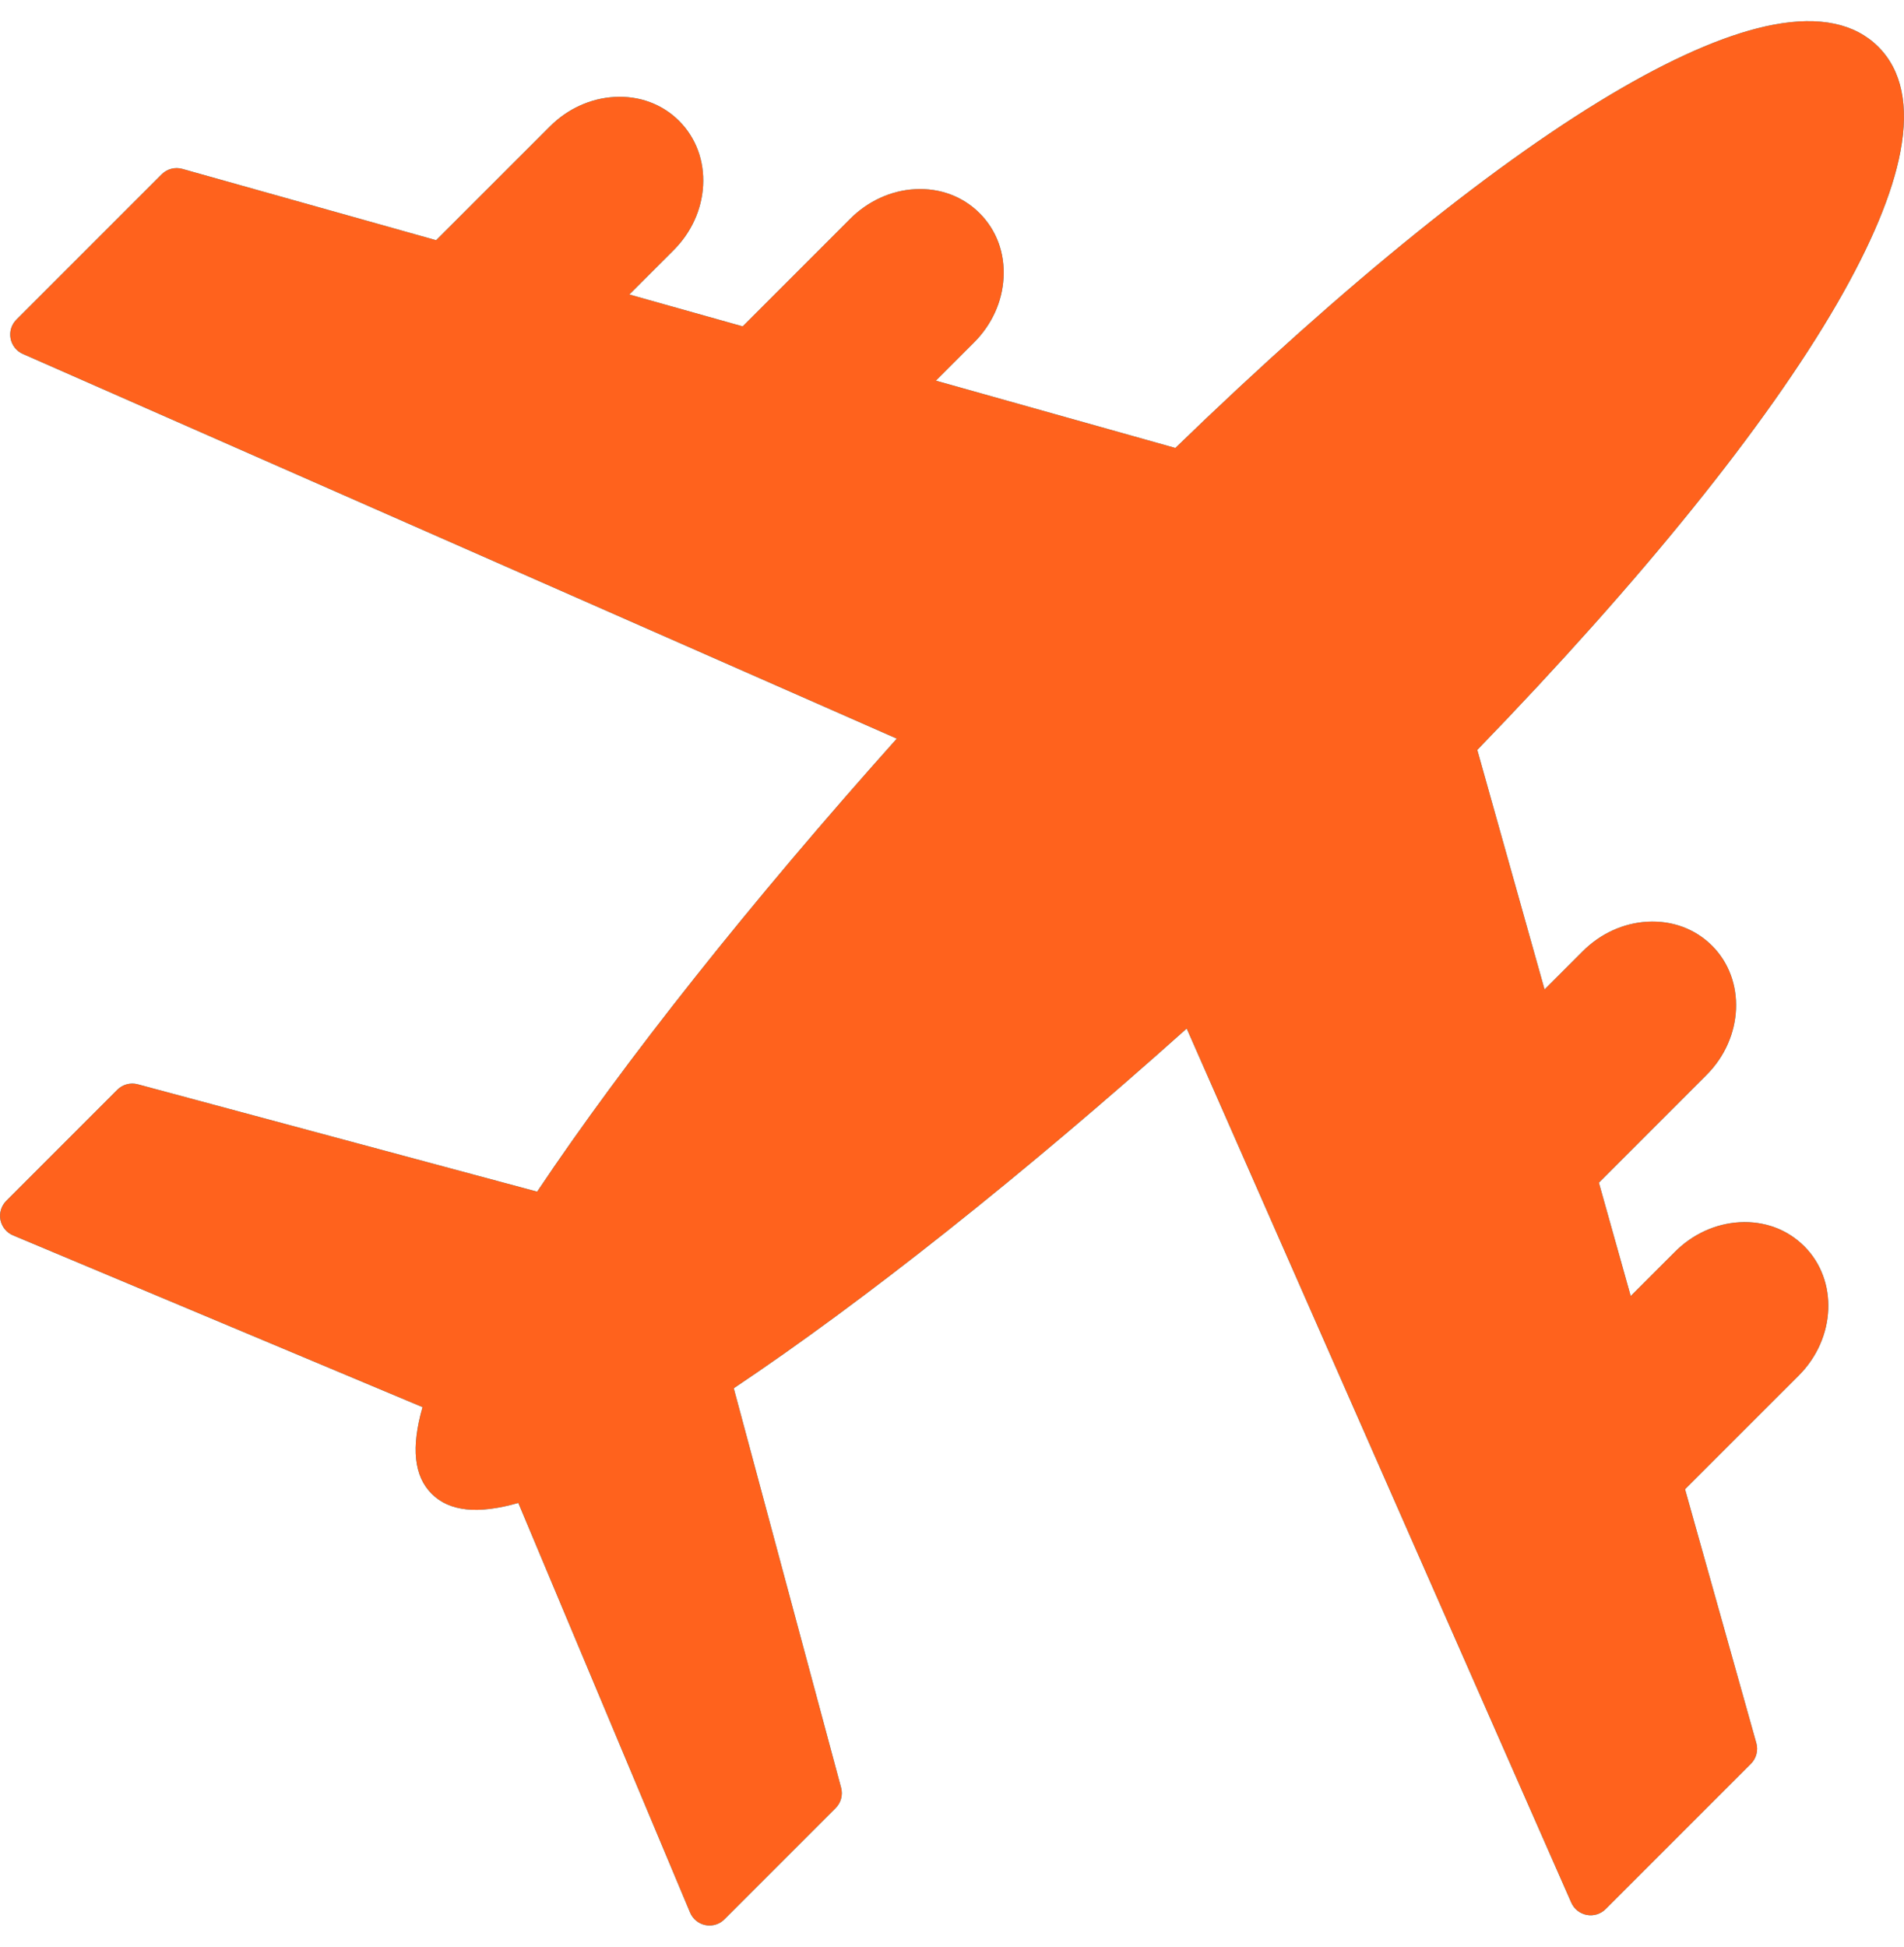
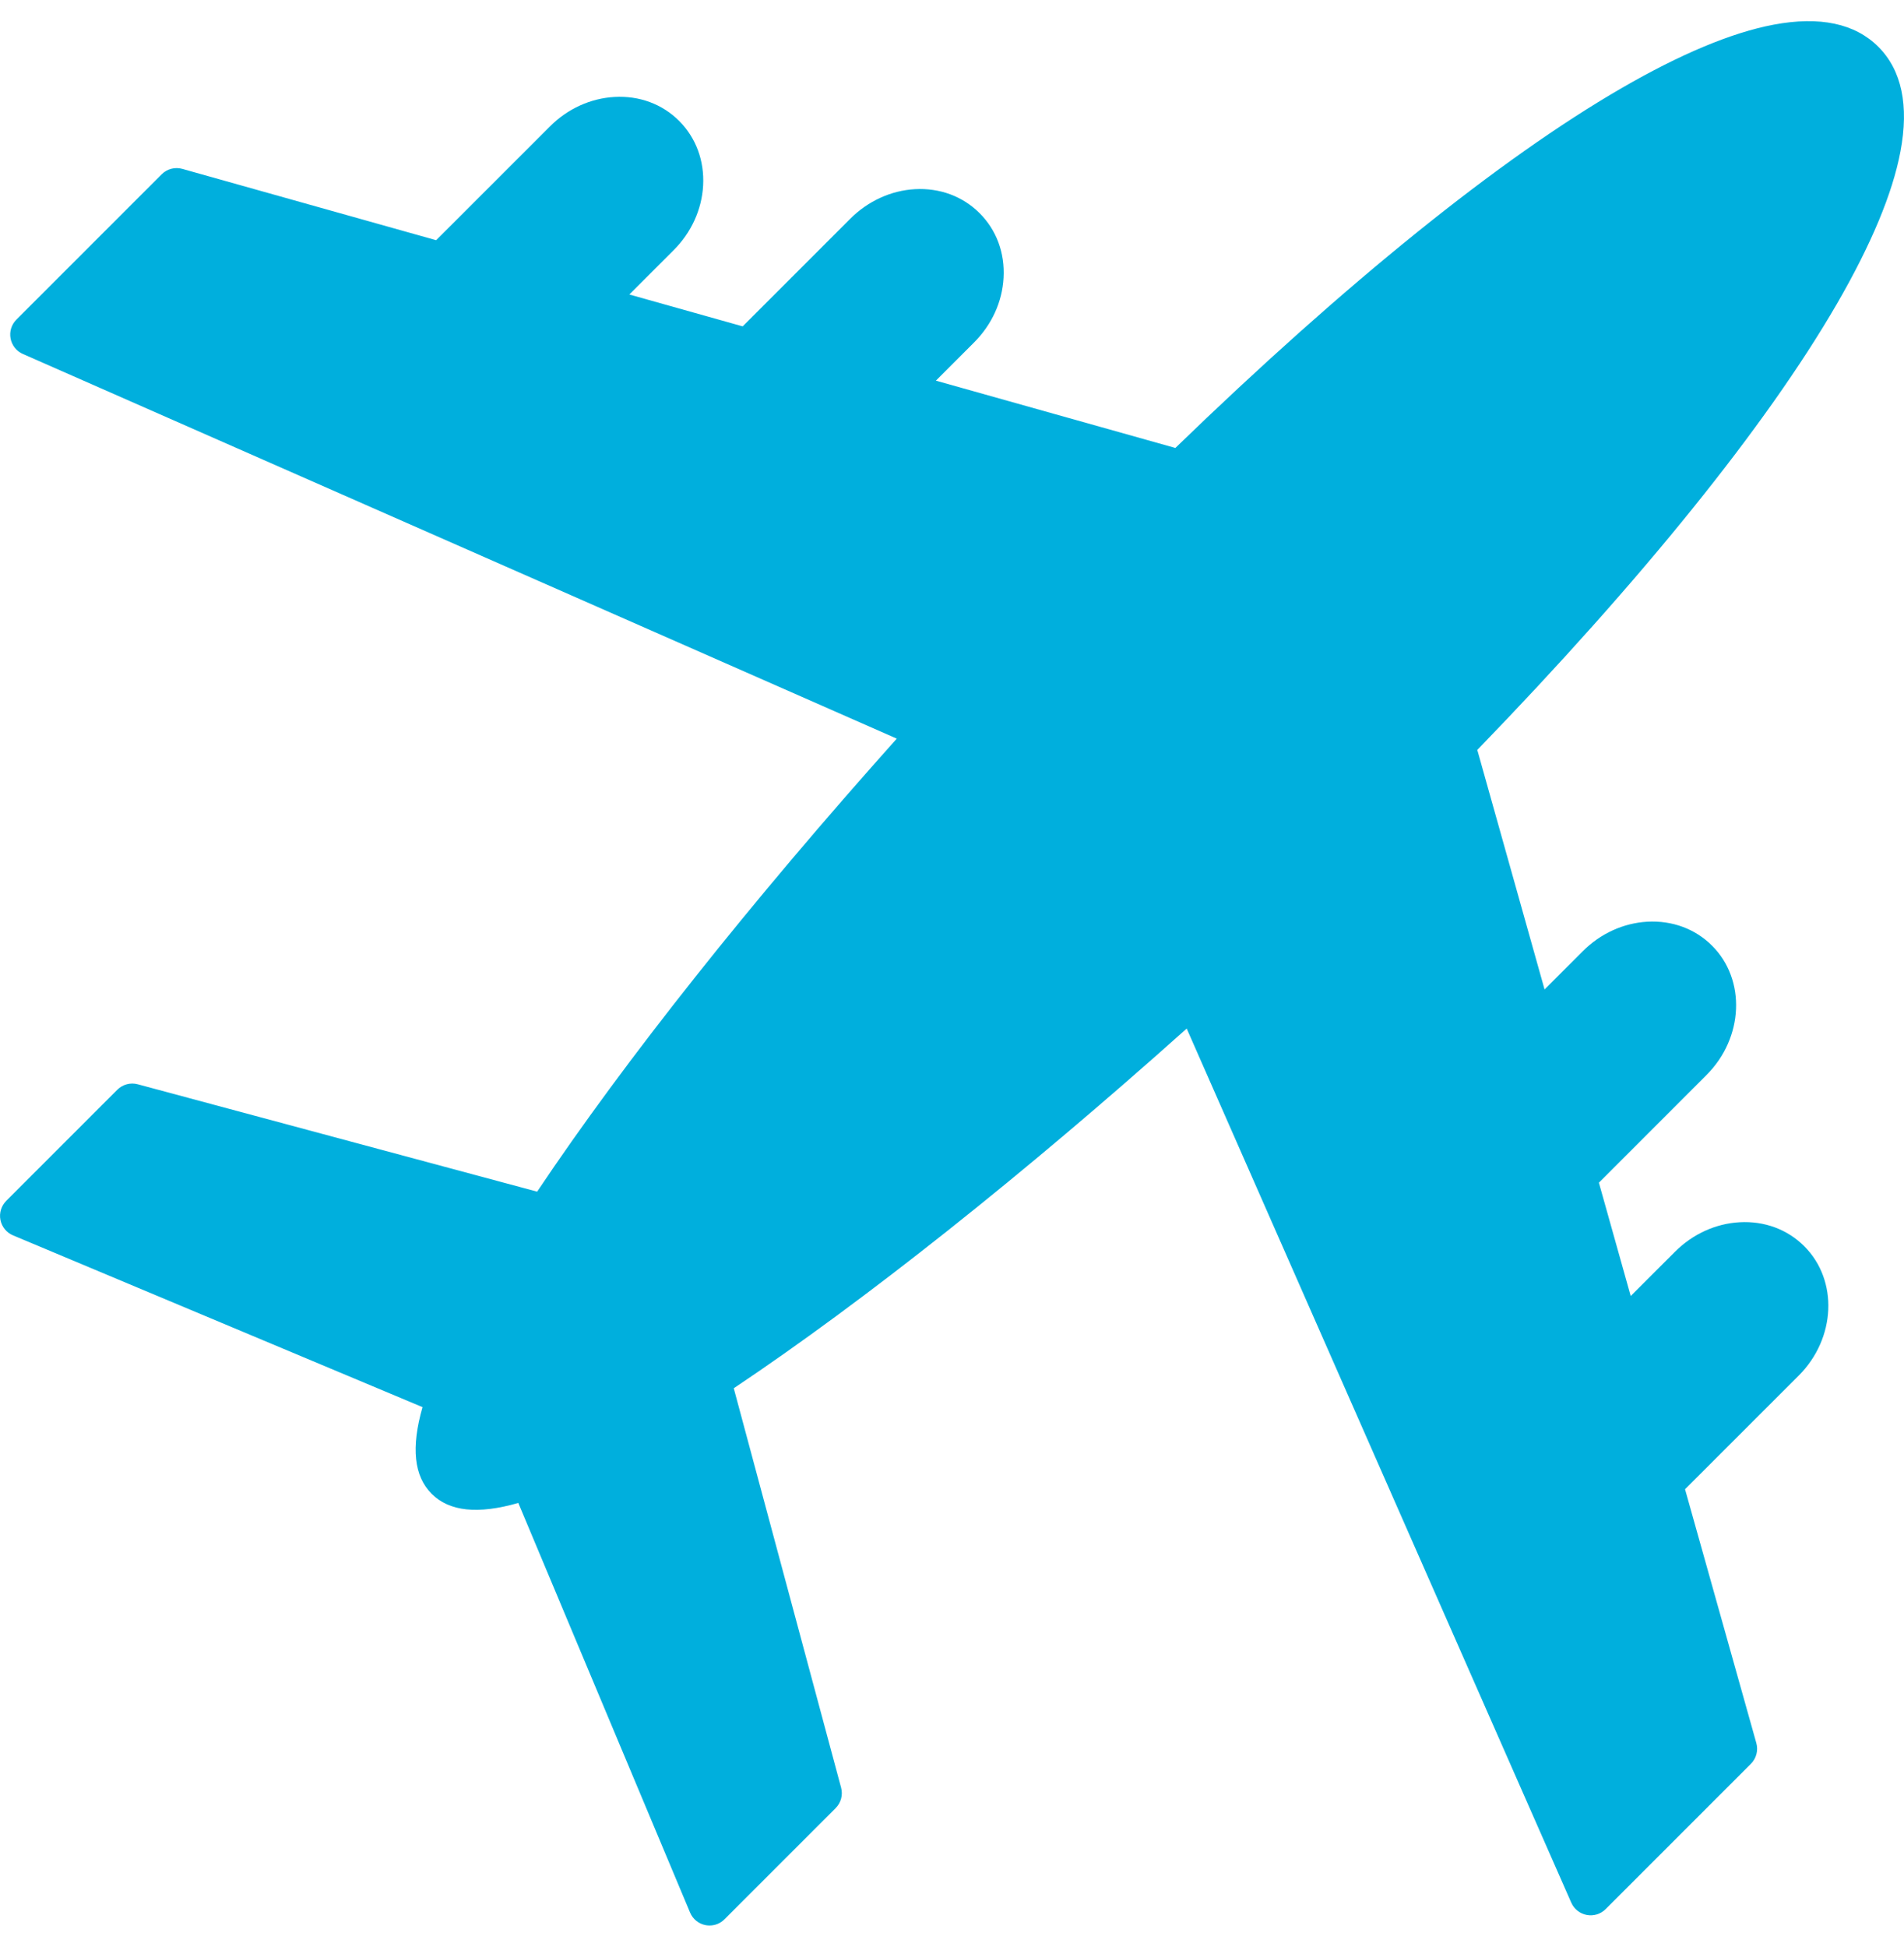
<svg xmlns="http://www.w3.org/2000/svg" width="45" height="46" viewBox="0 0 45 46" fill="none">
  <path d="M16.77 45.5C16.738 45.5 16.706 45.497 16.674 45.491C16.51 45.459 16.373 45.347 16.309 45.193L12.25 35.515C11.293 35.789 10.62 35.717 10.202 35.299C9.784 34.881 9.712 34.208 9.986 33.251L0.308 29.192C0.154 29.128 0.043 28.991 0.01 28.827C-0.022 28.663 0.03 28.494 0.148 28.376L2.773 25.751C2.899 25.625 3.084 25.575 3.257 25.622L12.695 28.159C14.758 25.074 17.75 21.305 21.195 17.454L0.54 8.364C0.389 8.298 0.28 8.161 0.25 7.998C0.219 7.836 0.271 7.669 0.388 7.552L3.821 4.119C3.949 3.991 4.136 3.942 4.31 3.991L10.308 5.676L12.996 2.989C13.414 2.57 13.956 2.323 14.523 2.291C15.11 2.258 15.653 2.459 16.051 2.857C16.449 3.256 16.65 3.798 16.618 4.386C16.586 4.952 16.339 5.495 15.92 5.913L14.874 6.959L17.553 7.712L20.097 5.168C20.515 4.75 21.058 4.502 21.624 4.47C22.212 4.438 22.754 4.639 23.152 5.037C23.551 5.435 23.752 5.977 23.719 6.565C23.688 7.132 23.44 7.674 23.022 8.092L22.119 8.995L27.753 10.578C27.759 10.579 27.764 10.581 27.768 10.583L27.778 10.586C31.805 6.686 35.446 3.75 38.319 2.086C39.72 1.275 40.931 0.769 41.919 0.583C43.008 0.378 43.841 0.554 44.394 1.106C44.946 1.659 45.122 2.492 44.916 3.581C44.73 4.57 44.223 5.782 43.412 7.184C41.748 10.056 38.812 13.696 34.914 17.722L34.917 17.732C34.919 17.736 34.92 17.741 34.922 17.746L36.505 23.381L37.408 22.478C37.826 22.059 38.368 21.812 38.935 21.78C39.523 21.748 40.066 21.949 40.464 22.347C41.27 23.153 41.211 24.524 40.333 25.402L37.789 27.947L38.541 30.625L39.588 29.579C40.006 29.161 40.548 28.913 41.115 28.882C41.702 28.849 42.245 29.051 42.643 29.449C43.45 30.255 43.391 31.625 42.513 32.504L39.825 35.191L41.51 41.189C41.559 41.363 41.51 41.551 41.382 41.679L37.949 45.112C37.832 45.229 37.665 45.281 37.502 45.25C37.34 45.22 37.203 45.111 37.136 44.96L28.047 24.305C24.196 27.75 20.426 30.743 17.342 32.805L19.879 42.243C19.925 42.416 19.876 42.6 19.749 42.727L17.124 45.352C17.03 45.448 16.902 45.5 16.77 45.5Z" fill="#00AFDD" />
-   <path d="M16.77 45.5C16.738 45.5 16.706 45.497 16.674 45.491C16.51 45.459 16.373 45.347 16.309 45.193L12.25 35.515C11.293 35.789 10.62 35.717 10.202 35.299C9.784 34.881 9.712 34.208 9.986 33.251L0.308 29.192C0.154 29.128 0.043 28.991 0.01 28.827C-0.022 28.663 0.03 28.494 0.148 28.376L2.773 25.751C2.899 25.625 3.084 25.575 3.257 25.622L12.695 28.159C14.758 25.074 17.75 21.305 21.195 17.454L0.54 8.364C0.389 8.298 0.28 8.161 0.25 7.998C0.219 7.836 0.271 7.669 0.388 7.552L3.821 4.119C3.949 3.991 4.136 3.942 4.31 3.991L10.308 5.676L12.996 2.989C13.414 2.57 13.956 2.323 14.523 2.291C15.11 2.258 15.653 2.459 16.051 2.857C16.449 3.256 16.65 3.798 16.618 4.386C16.586 4.952 16.339 5.495 15.92 5.913L14.874 6.959L17.553 7.712L20.097 5.168C20.515 4.75 21.058 4.502 21.624 4.47C22.212 4.438 22.754 4.639 23.152 5.037C23.551 5.435 23.752 5.977 23.719 6.565C23.688 7.132 23.44 7.674 23.022 8.092L22.119 8.995L27.753 10.578C27.759 10.579 27.764 10.581 27.768 10.583L27.778 10.586C31.805 6.686 35.446 3.75 38.319 2.086C39.72 1.275 40.931 0.769 41.919 0.583C43.008 0.378 43.841 0.554 44.394 1.106C44.946 1.659 45.122 2.492 44.916 3.581C44.73 4.57 44.223 5.782 43.412 7.184C41.748 10.056 38.812 13.696 34.914 17.722L34.917 17.732C34.919 17.736 34.92 17.741 34.922 17.746L36.505 23.381L37.408 22.478C37.826 22.059 38.368 21.812 38.935 21.78C39.523 21.748 40.066 21.949 40.464 22.347C41.27 23.153 41.211 24.524 40.333 25.402L37.789 27.947L38.541 30.625L39.588 29.579C40.006 29.161 40.548 28.913 41.115 28.882C41.702 28.849 42.245 29.051 42.643 29.449C43.45 30.255 43.391 31.625 42.513 32.504L39.825 35.191L41.51 41.189C41.559 41.363 41.51 41.551 41.382 41.679L37.949 45.112C37.832 45.229 37.665 45.281 37.502 45.25C37.34 45.22 37.203 45.111 37.136 44.96L28.047 24.305C24.196 27.75 20.426 30.743 17.342 32.805L19.879 42.243C19.925 42.416 19.876 42.6 19.749 42.727L17.124 45.352C17.03 45.448 16.902 45.5 16.77 45.5Z" fill="#FF621D" />
</svg>